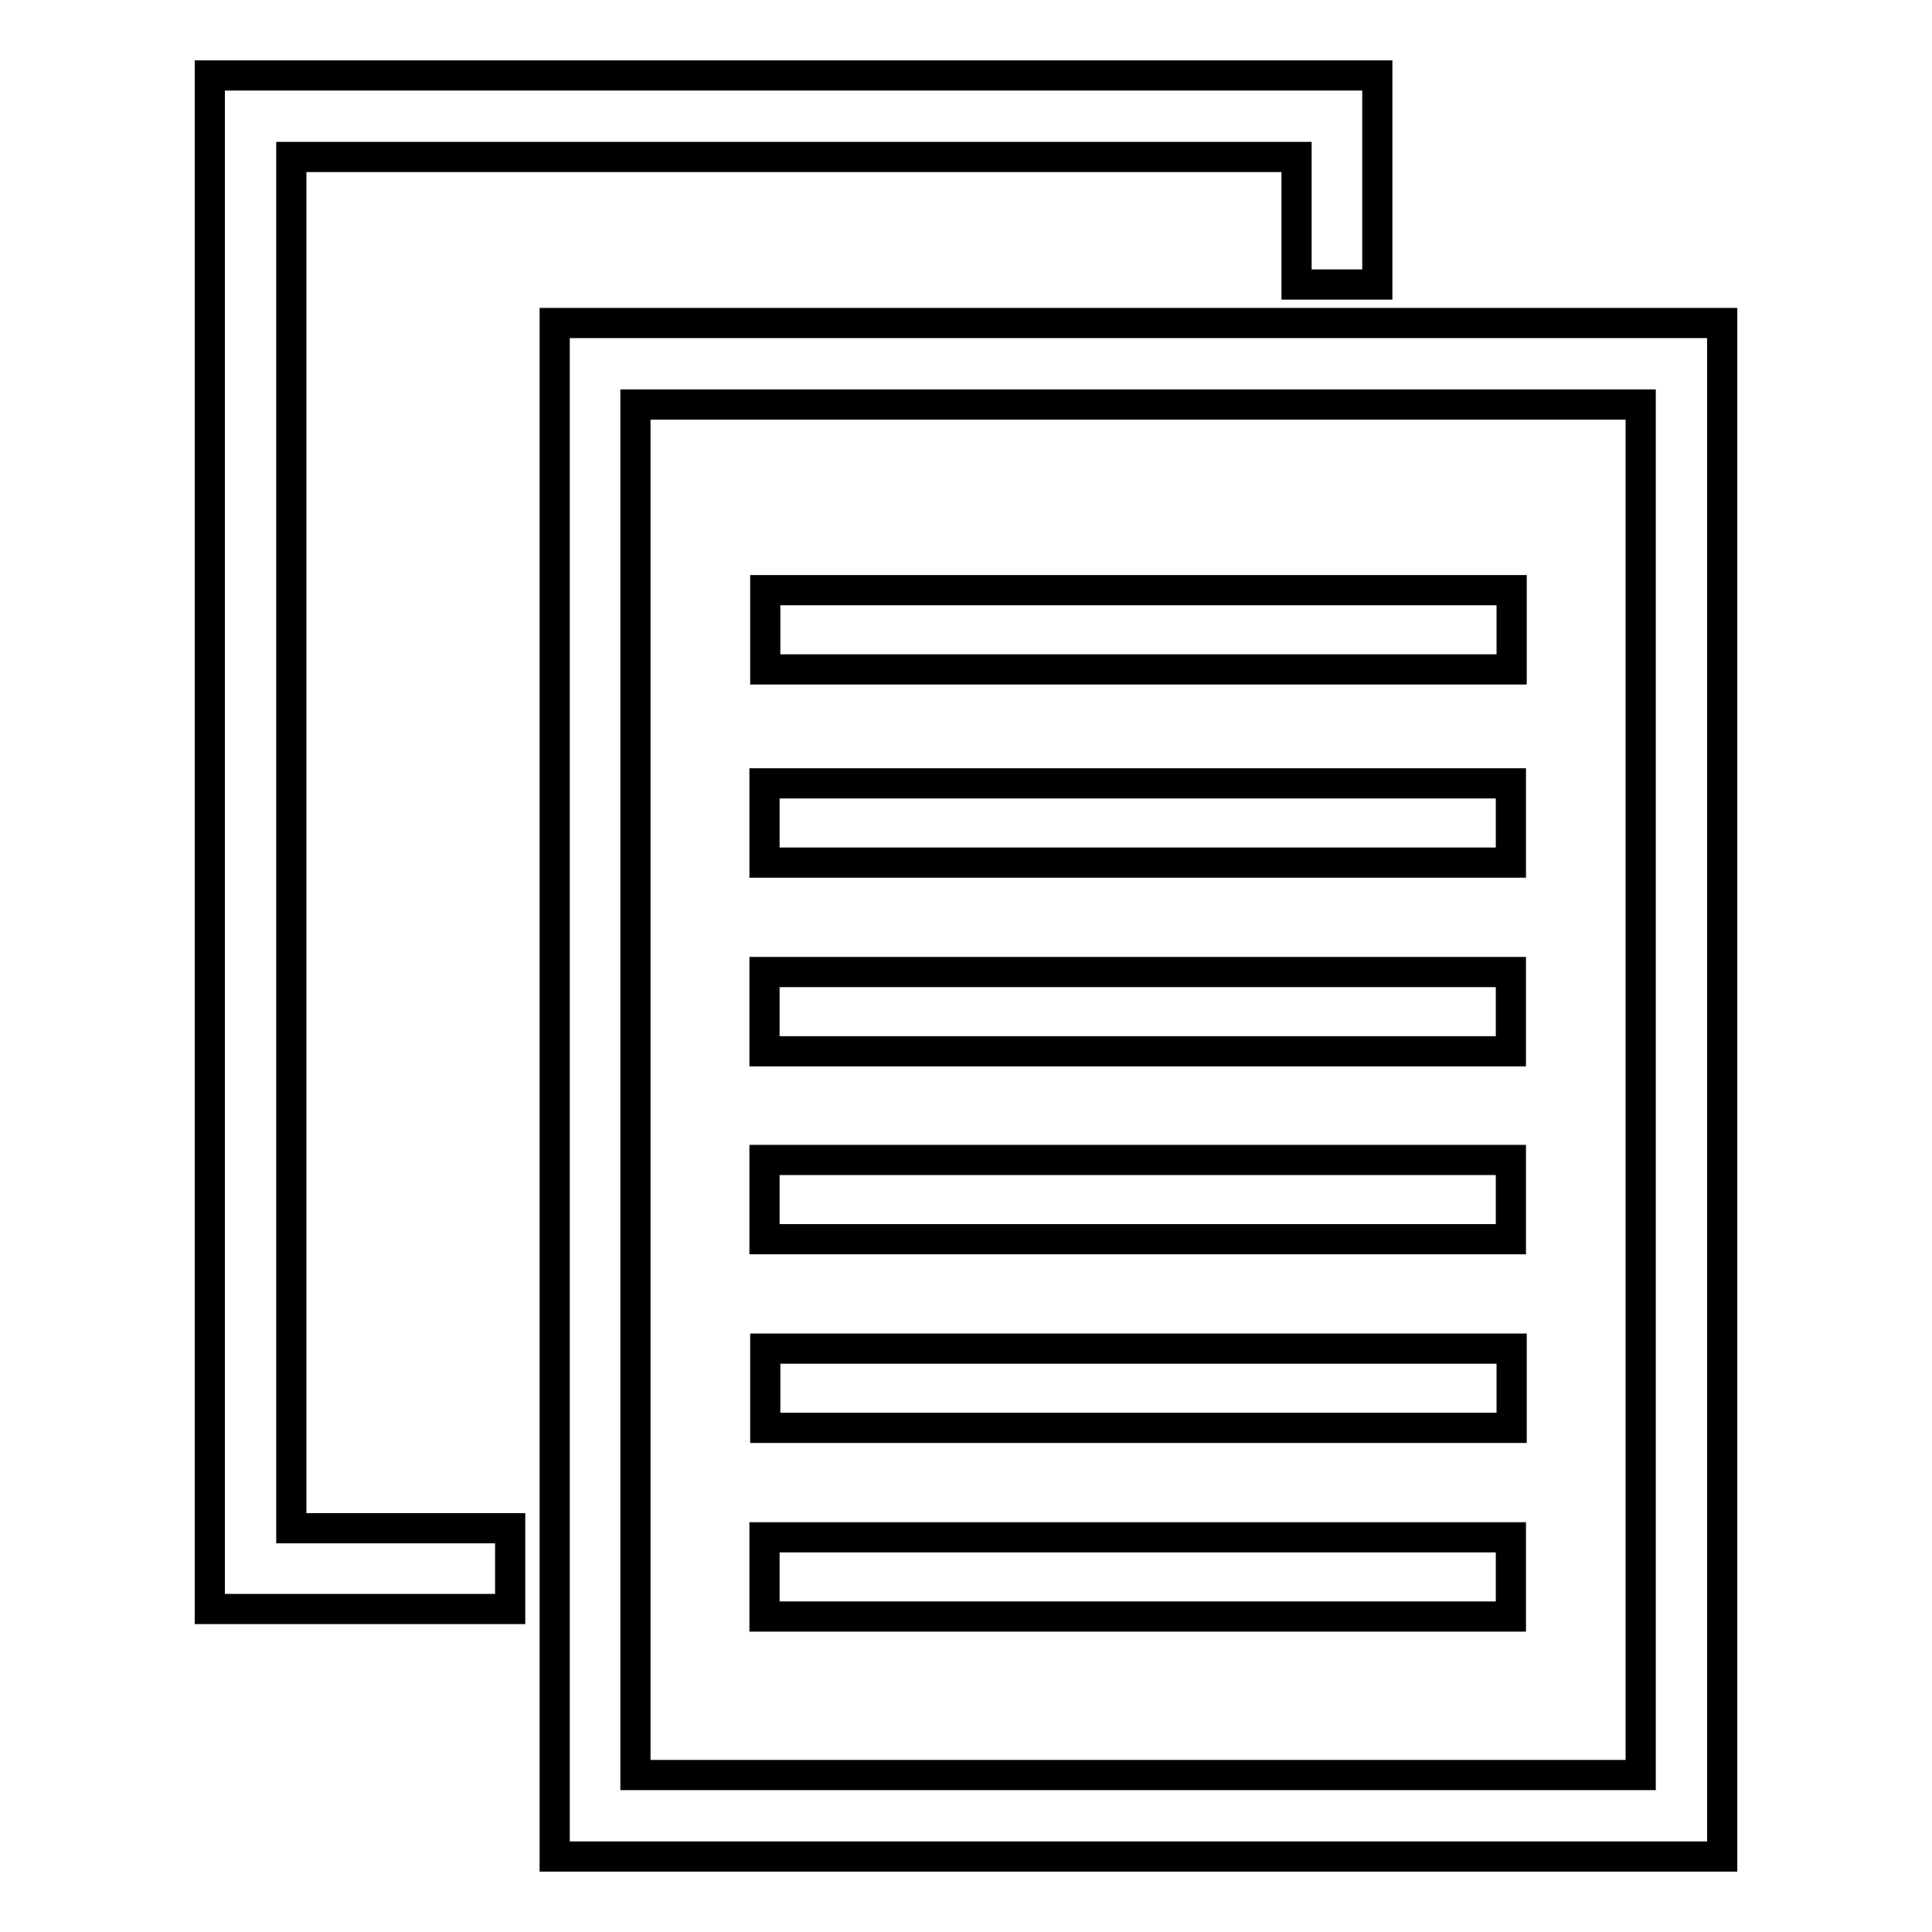
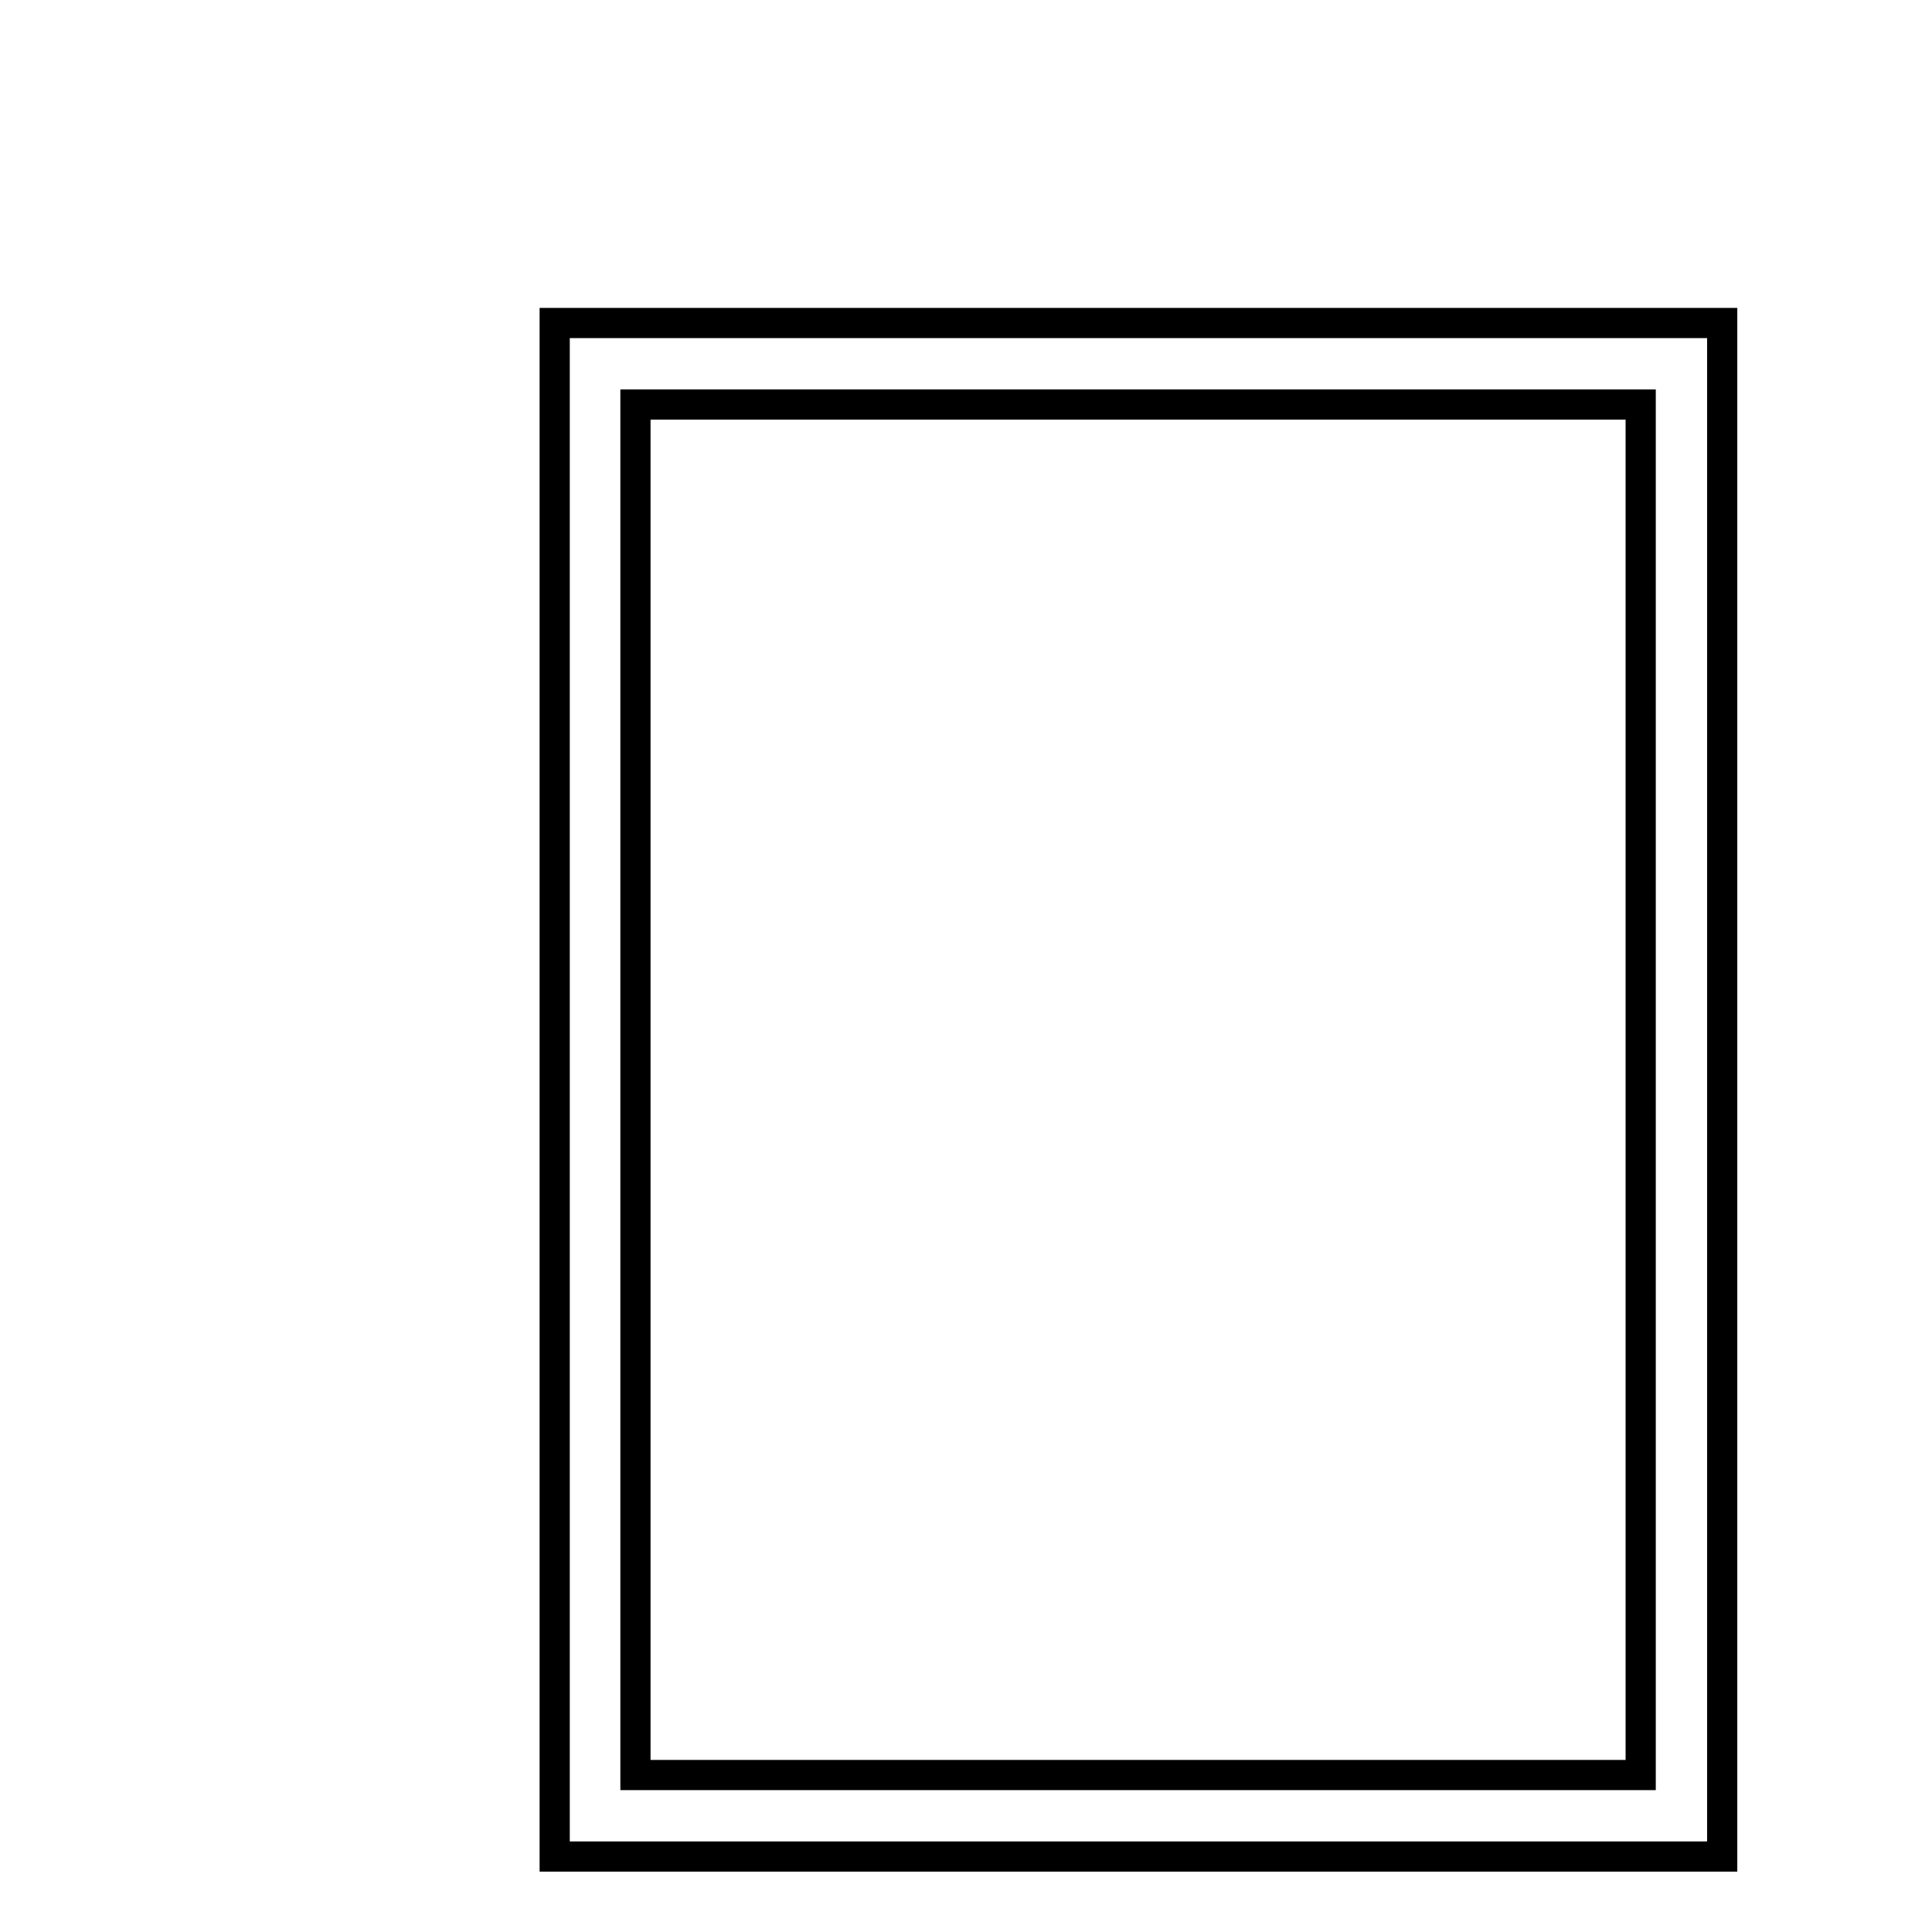
<svg xmlns="http://www.w3.org/2000/svg" version="1.1" x="0px" y="0px" viewBox="0 0 256 256" enable-background="new 0 0 256 256" xml:space="preserve">
  <g>
    <path stroke-width="4" fill-opacity="0" stroke="#000000" d="M73.5,246V42.8h154.7V246H73.5z M217.4,235.2V53.6H84.2v181.6H217.4z" />
-     <path stroke-width="4" fill-opacity="0" stroke="#000000" d="M182.5,10v27.7h-10.7V20.8H38.6v181.7h29v10.7H27.8V10H182.5z" />
-     <path stroke-width="4" fill-opacity="0" stroke="#000000" d="M101.4,78.2h98.9v10.5h-98.9V78.2z M101.3,114.3v-10.5h98.9v10.5H101.3z M101.3,139.3v-10.5h98.9v10.5 H101.3z M101.3,164.2v-10.5h98.9v10.5H101.3z M200.3,178.7v10.5h-98.9v-10.5H200.3z M101.3,214.2v-10.5h98.9v10.5H101.3z" />
  </g>
</svg>